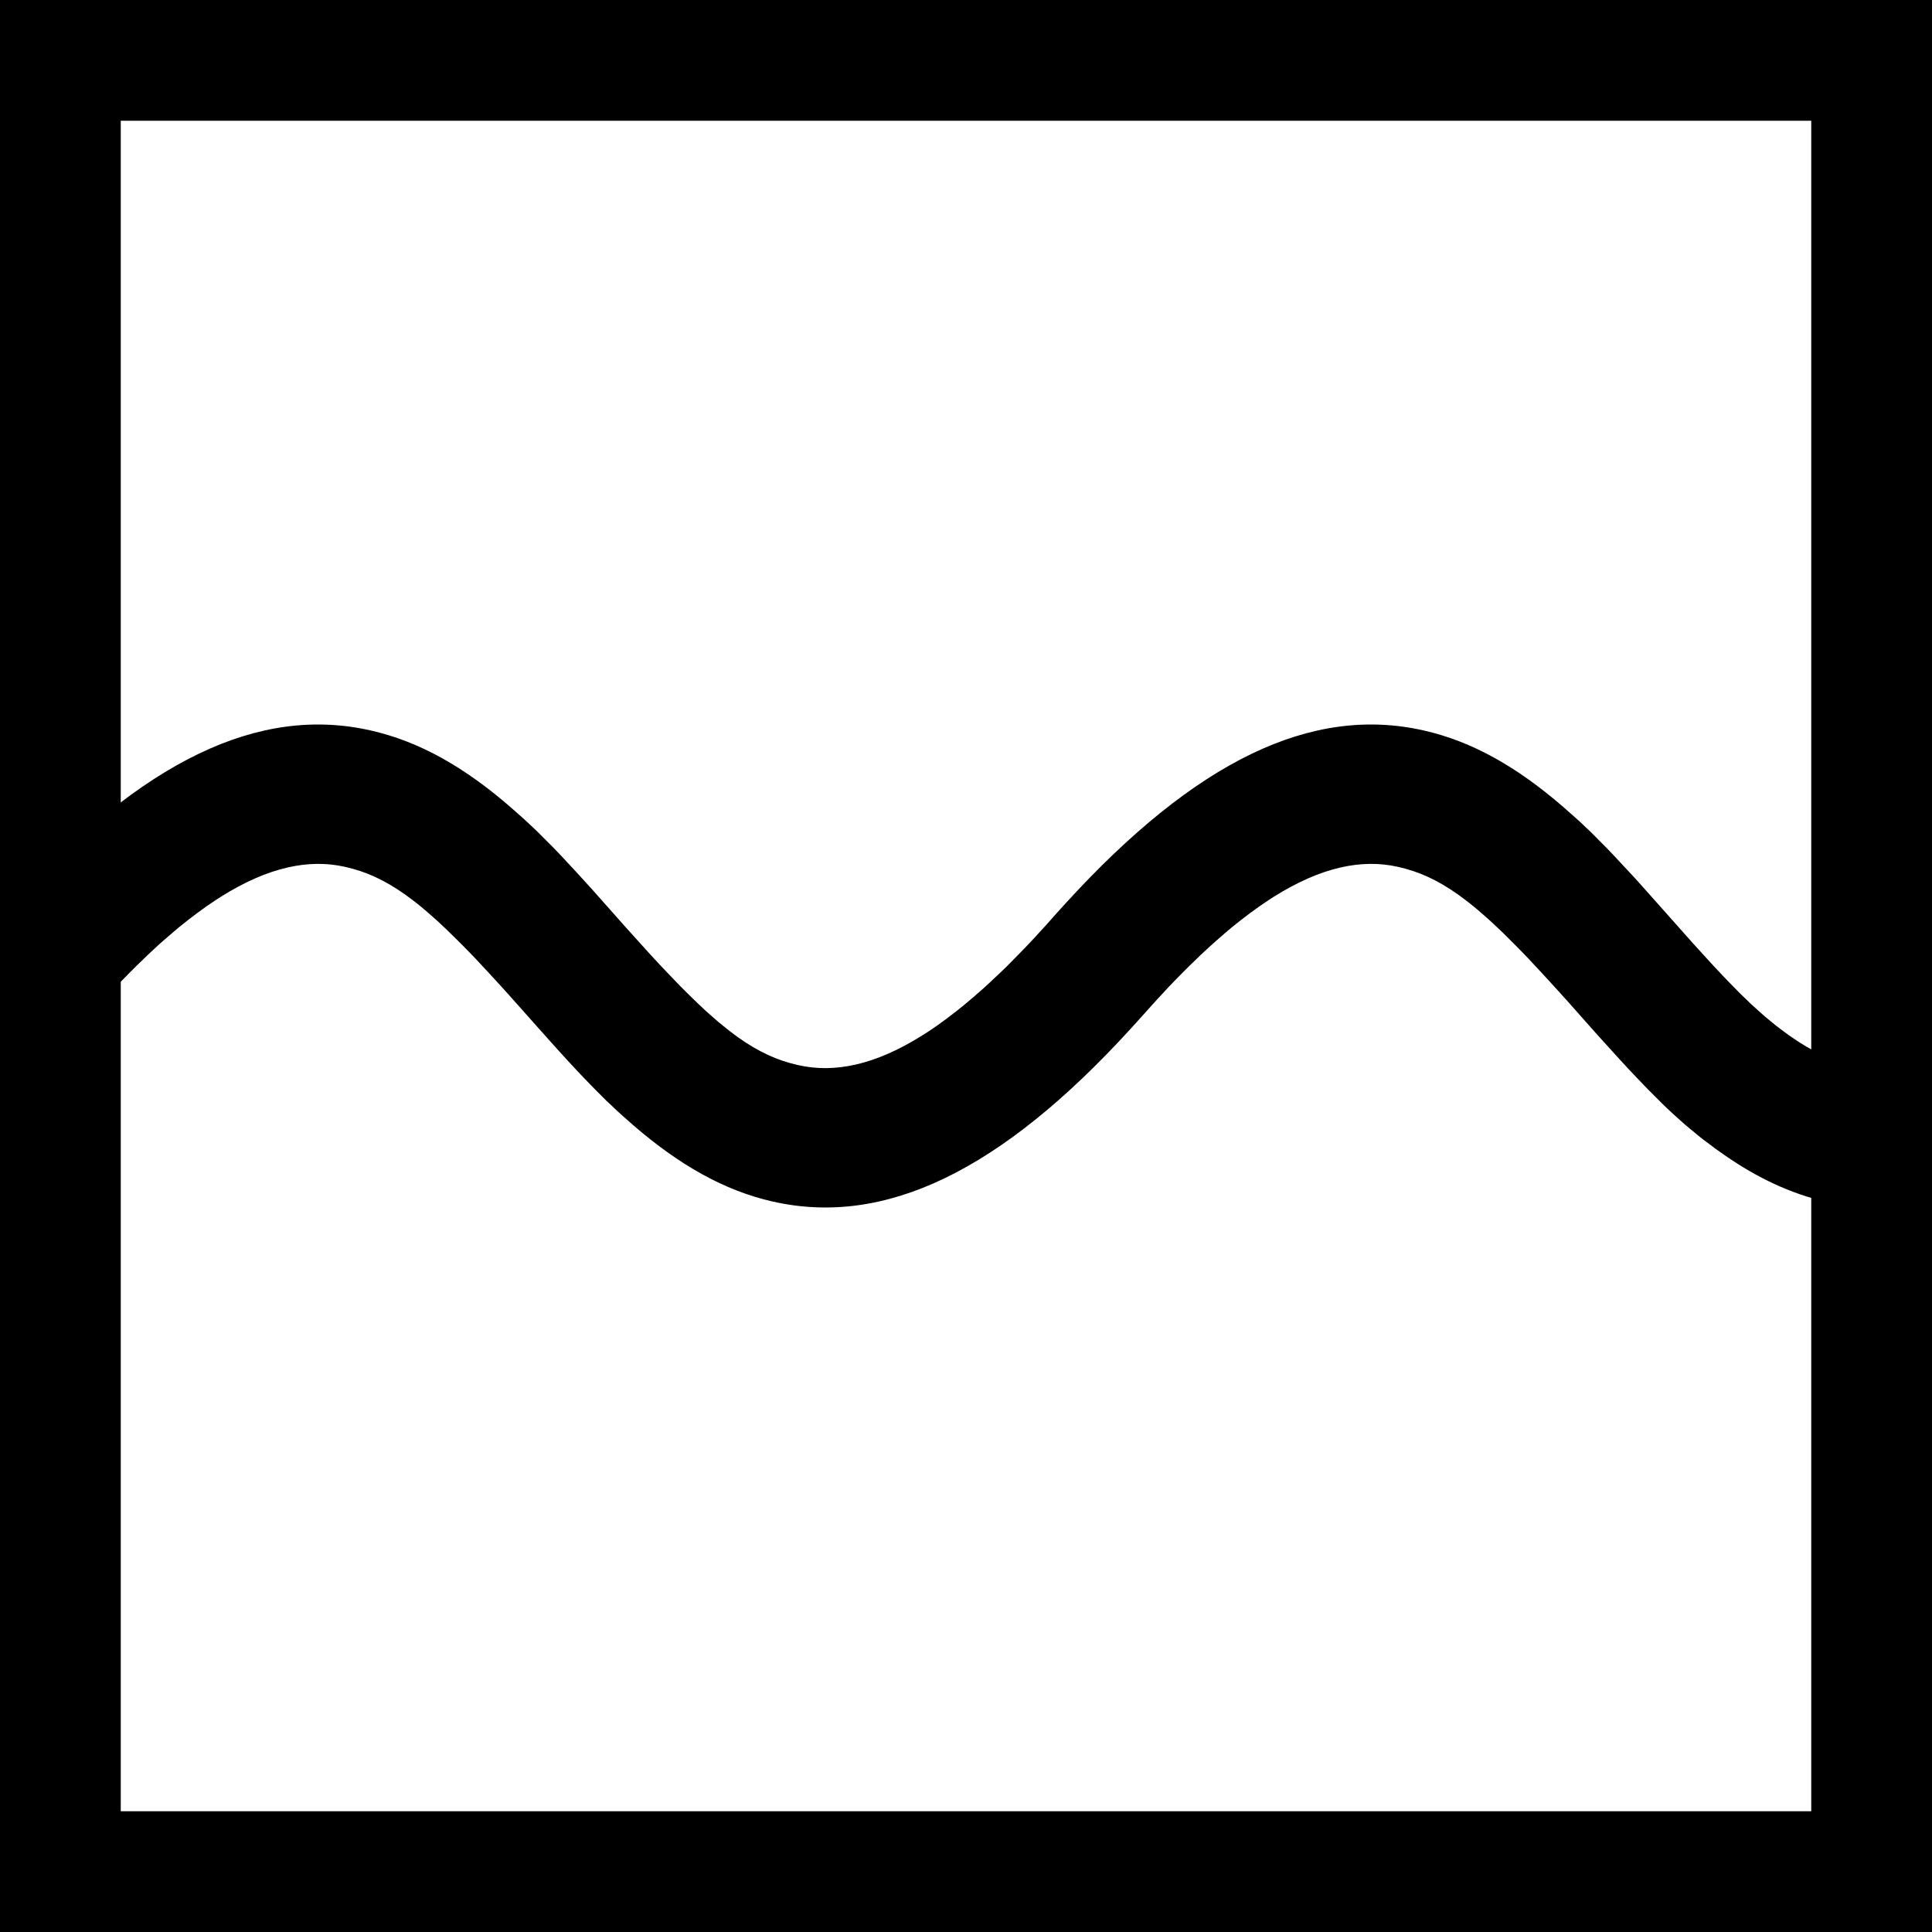
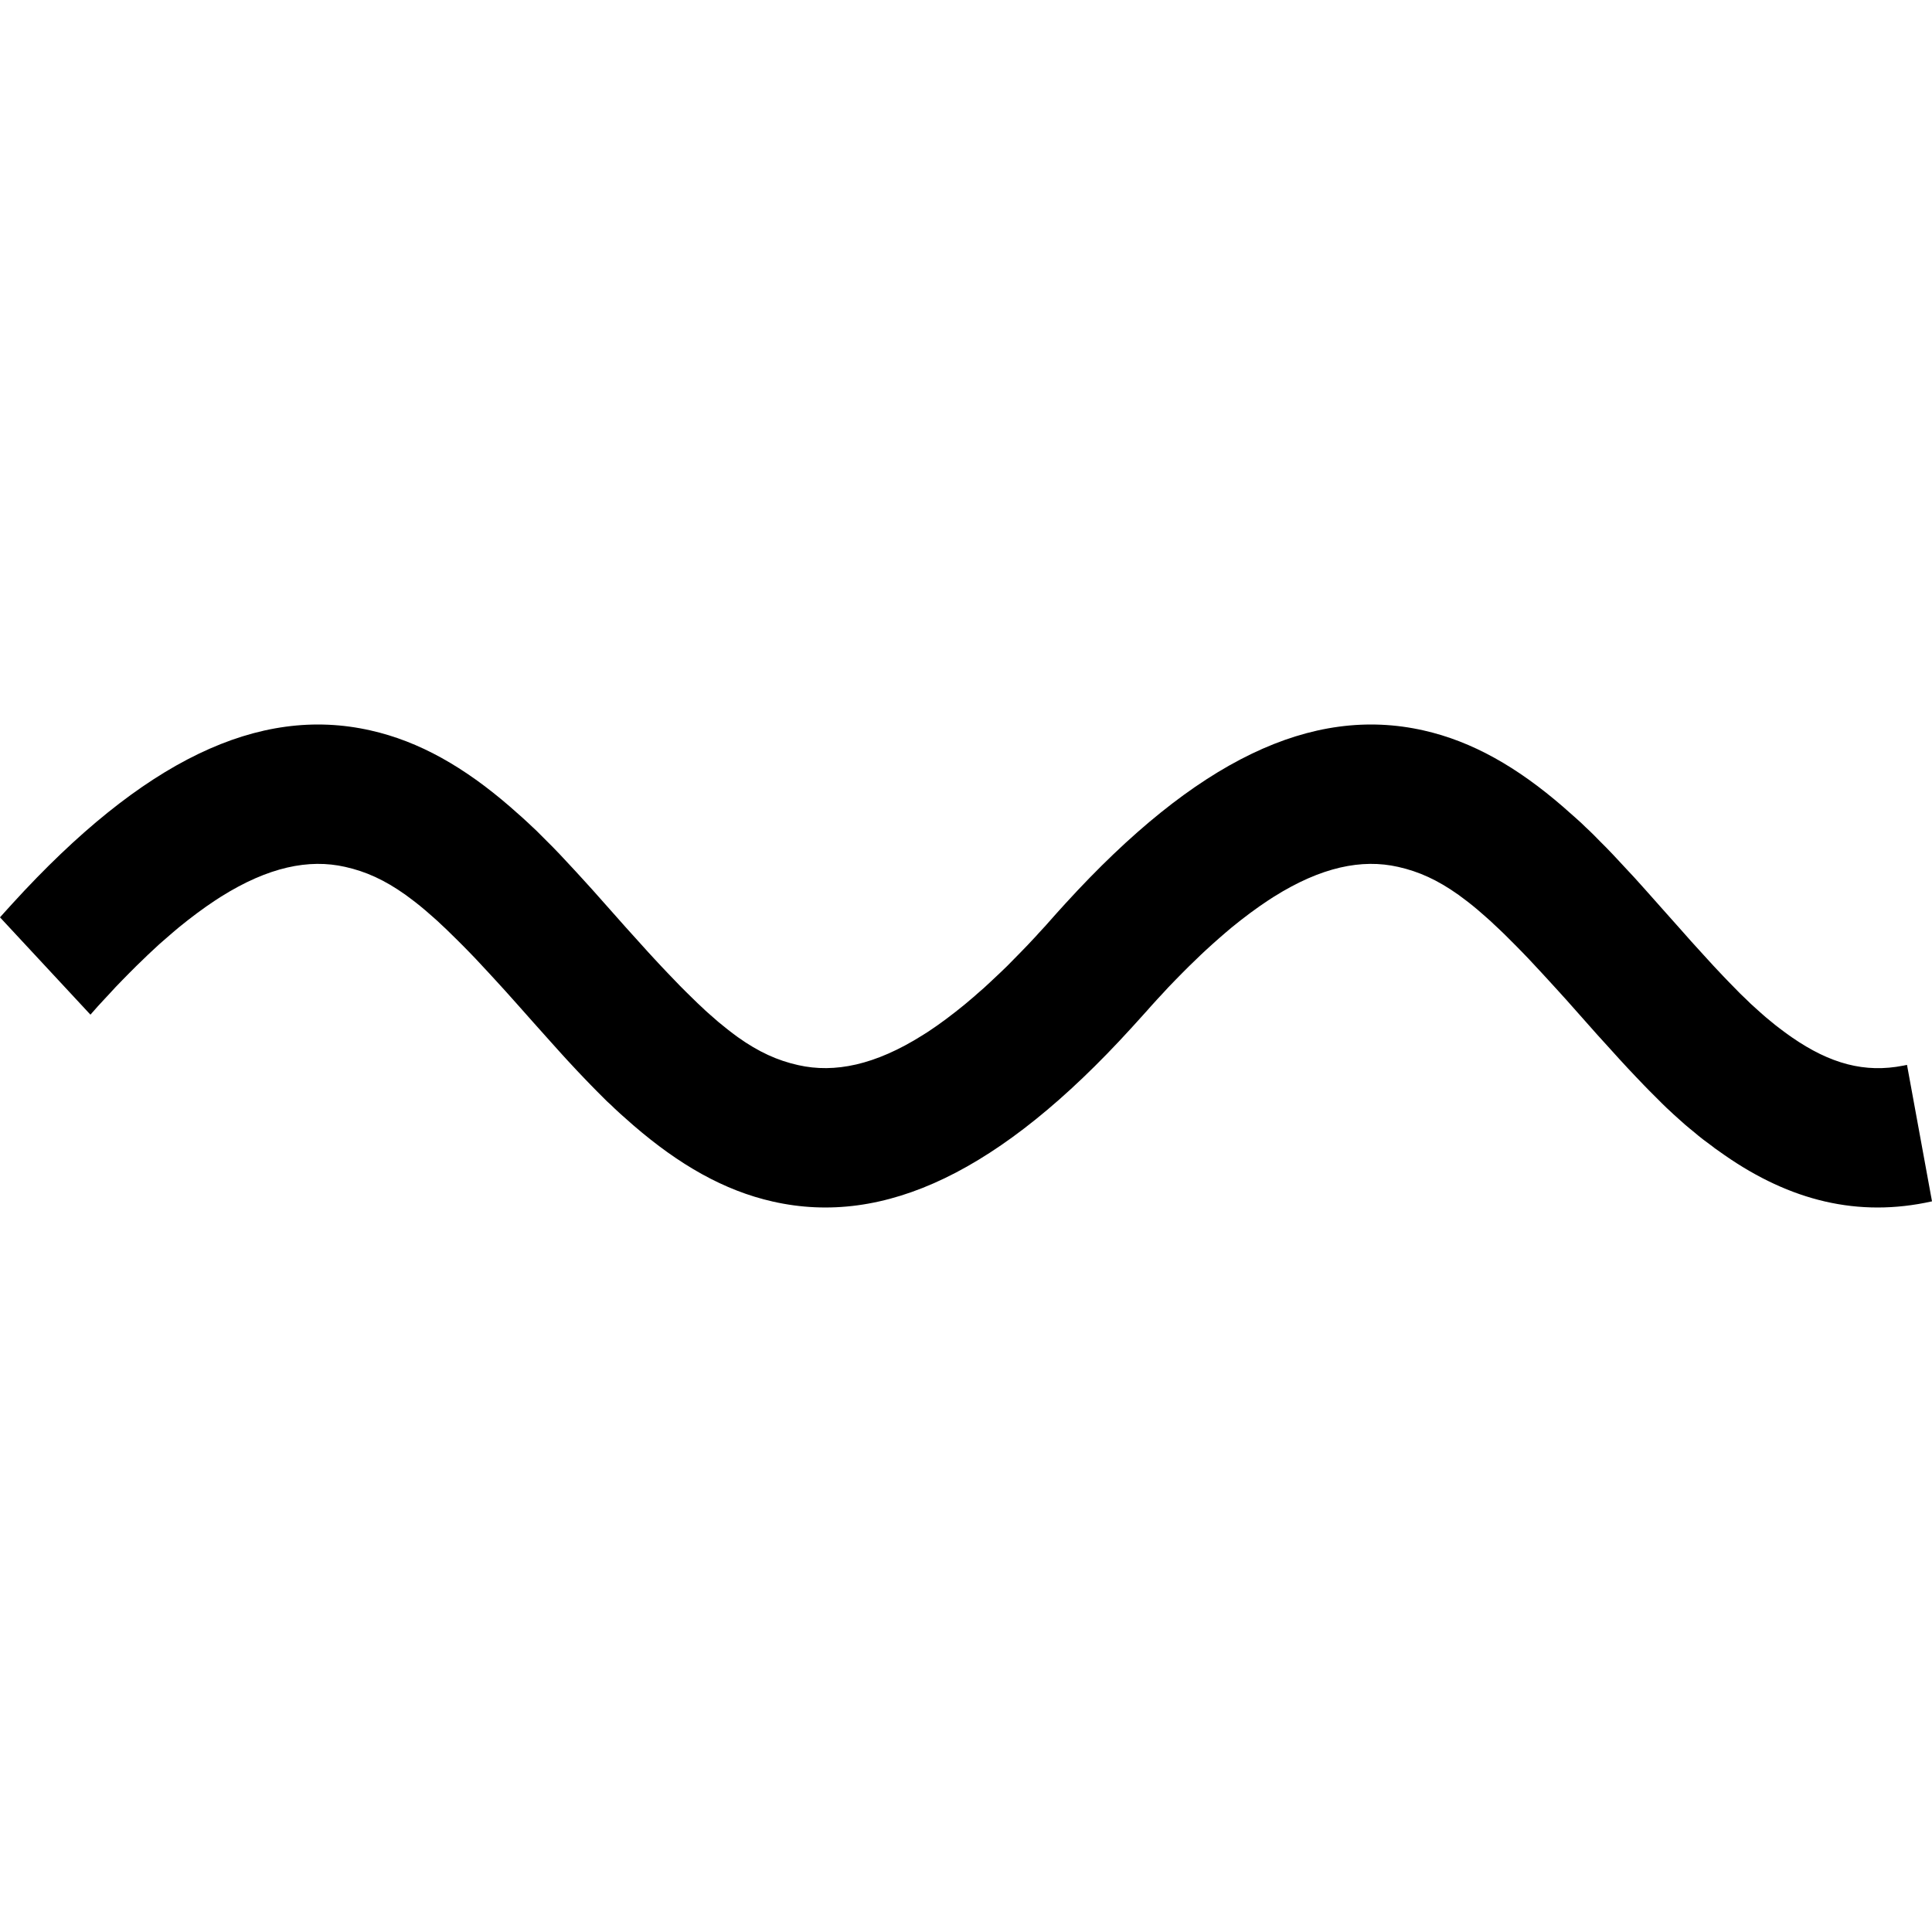
<svg xmlns="http://www.w3.org/2000/svg" width="16px" height="16px" viewBox="0 0 16 16" version="1.1">
  <title>Low Amplitude</title>
  <g id="Low-Amplitude" stroke="none" stroke-width="1" fill="none" fill-rule="evenodd">
-     <rect id="Rectangle" stroke="#000000" x="0.5" y="0.5" width="15" height="15" />
    <path d="M8.754,7.559 L8.822,7.484 C9.905,6.297 10.864,5.84 11.789,6.049 C12.194,6.14 12.566,6.354 12.943,6.68 L12.995,6.726 L13.046,6.771 L13.097,6.817 L13.13,6.849 L13.163,6.88 L13.197,6.913 L13.247,6.964 L13.3,7.017 L13.354,7.073 L13.41,7.133 L13.49,7.219 L13.533,7.265 L13.623,7.365 L13.774,7.535 L13.921,7.7 L14.006,7.796 L14.106,7.906 L14.19,7.998 L14.269,8.082 L14.319,8.134 L14.367,8.183 L14.412,8.229 L14.457,8.272 C14.471,8.286 14.485,8.299 14.499,8.313 L14.541,8.351 C14.569,8.376 14.595,8.4 14.622,8.423 L14.662,8.456 L14.701,8.488 L14.74,8.518 C14.754,8.528 14.767,8.538 14.78,8.548 L14.82,8.577 C14.827,8.581 14.833,8.586 14.84,8.591 C15.157,8.81 15.444,8.888 15.763,8.825 L15.793,8.819 L16,9.949 C15.387,10.086 14.824,9.943 14.283,9.567 L14.242,9.538 L14.202,9.51 C14.196,9.505 14.189,9.5 14.183,9.495 L14.144,9.466 L14.105,9.437 L14.067,9.407 L14.03,9.376 L13.992,9.345 L13.954,9.313 C13.948,9.307 13.942,9.302 13.935,9.296 L13.898,9.263 L13.859,9.228 C13.853,9.222 13.847,9.216 13.84,9.21 L13.801,9.174 L13.762,9.136 L13.722,9.096 L13.66,9.034 L13.618,8.991 L13.552,8.922 L13.483,8.849 L13.411,8.771 L13.335,8.687 L13.227,8.568 L12.975,8.284 L12.908,8.21 L12.824,8.118 L12.767,8.056 L12.712,7.997 L12.659,7.94 L12.607,7.886 L12.556,7.834 L12.507,7.785 L12.46,7.738 L12.413,7.693 L12.368,7.651 C12.361,7.644 12.353,7.637 12.346,7.63 L12.302,7.591 C12.281,7.572 12.26,7.554 12.239,7.536 L12.198,7.502 C12.171,7.48 12.144,7.459 12.118,7.44 L12.079,7.411 C11.905,7.287 11.749,7.217 11.578,7.179 C11.278,7.111 10.942,7.18 10.55,7.426 L10.502,7.457 C10.405,7.521 10.304,7.596 10.2,7.681 L10.148,7.725 C10.131,7.74 10.113,7.755 10.095,7.771 L10.042,7.818 L9.987,7.868 C9.96,7.893 9.932,7.919 9.905,7.946 L9.849,8 L9.792,8.057 L9.735,8.115 L9.677,8.175 L9.619,8.238 C9.609,8.248 9.599,8.259 9.589,8.27 L9.53,8.335 C9.52,8.346 9.51,8.357 9.5,8.369 L9.435,8.441 L9.367,8.516 C8.285,9.703 7.325,10.16 6.401,9.951 C5.996,9.86 5.624,9.646 5.246,9.32 L5.194,9.274 L5.143,9.229 L5.093,9.183 L5.06,9.151 L5.026,9.12 L4.993,9.087 L4.942,9.036 L4.89,8.983 L4.836,8.927 L4.779,8.867 L4.699,8.781 L4.657,8.735 L4.567,8.635 L4.415,8.465 L4.289,8.323 L4.188,8.21 L4.104,8.118 L4.047,8.056 L3.992,7.997 L3.939,7.94 L3.887,7.886 L3.836,7.834 L3.787,7.785 L3.739,7.738 L3.693,7.693 L3.648,7.651 C3.641,7.644 3.633,7.637 3.626,7.63 L3.582,7.591 C3.561,7.572 3.54,7.554 3.519,7.536 L3.478,7.502 C3.451,7.48 3.424,7.459 3.398,7.44 L3.359,7.411 C3.185,7.287 3.029,7.217 2.858,7.179 C2.558,7.111 2.222,7.18 1.83,7.426 L1.782,7.457 C1.685,7.521 1.584,7.596 1.48,7.681 L1.428,7.725 C1.41,7.74 1.393,7.755 1.375,7.771 L1.321,7.818 L1.267,7.868 C1.24,7.893 1.212,7.919 1.185,7.946 L1.129,8 L1.072,8.057 L1.015,8.115 L0.957,8.175 L0.899,8.238 C0.889,8.248 0.879,8.259 0.869,8.27 L0.809,8.335 C0.799,8.346 0.789,8.357 0.779,8.369 L0.749,8.403 L0,7.597 L0.034,7.559 L0.102,7.484 C1.184,6.297 2.144,5.84 3.068,6.049 C3.474,6.14 3.846,6.354 4.223,6.68 L4.275,6.726 L4.326,6.771 L4.376,6.817 L4.41,6.849 L4.443,6.88 L4.476,6.913 L4.527,6.964 L4.58,7.017 L4.634,7.073 L4.69,7.133 L4.77,7.219 L4.812,7.265 L4.903,7.365 L5.054,7.535 L5.18,7.677 L5.282,7.79 L5.365,7.882 L5.422,7.944 L5.477,8.003 L5.531,8.06 L5.583,8.114 L5.633,8.166 L5.682,8.215 L5.73,8.262 L5.776,8.307 L5.821,8.349 C5.829,8.356 5.836,8.363 5.843,8.37 L5.887,8.409 C5.908,8.428 5.93,8.446 5.95,8.464 L5.992,8.498 C6.019,8.52 6.045,8.541 6.071,8.56 L6.11,8.589 C6.284,8.713 6.44,8.783 6.611,8.821 C6.912,8.889 7.248,8.82 7.639,8.574 L7.688,8.543 C7.785,8.479 7.885,8.404 7.989,8.319 L8.041,8.275 C8.059,8.26 8.077,8.245 8.094,8.229 L8.148,8.182 L8.202,8.132 C8.229,8.107 8.257,8.081 8.285,8.054 L8.341,8 L8.397,7.943 L8.454,7.885 L8.512,7.825 L8.571,7.762 C8.581,7.752 8.59,7.741 8.6,7.73 L8.66,7.665 C8.67,7.654 8.68,7.643 8.69,7.631 L8.754,7.559 Z" id="A-Wave-Copy" fill="#000000" fill-rule="nonzero" />
  </g>
</svg>